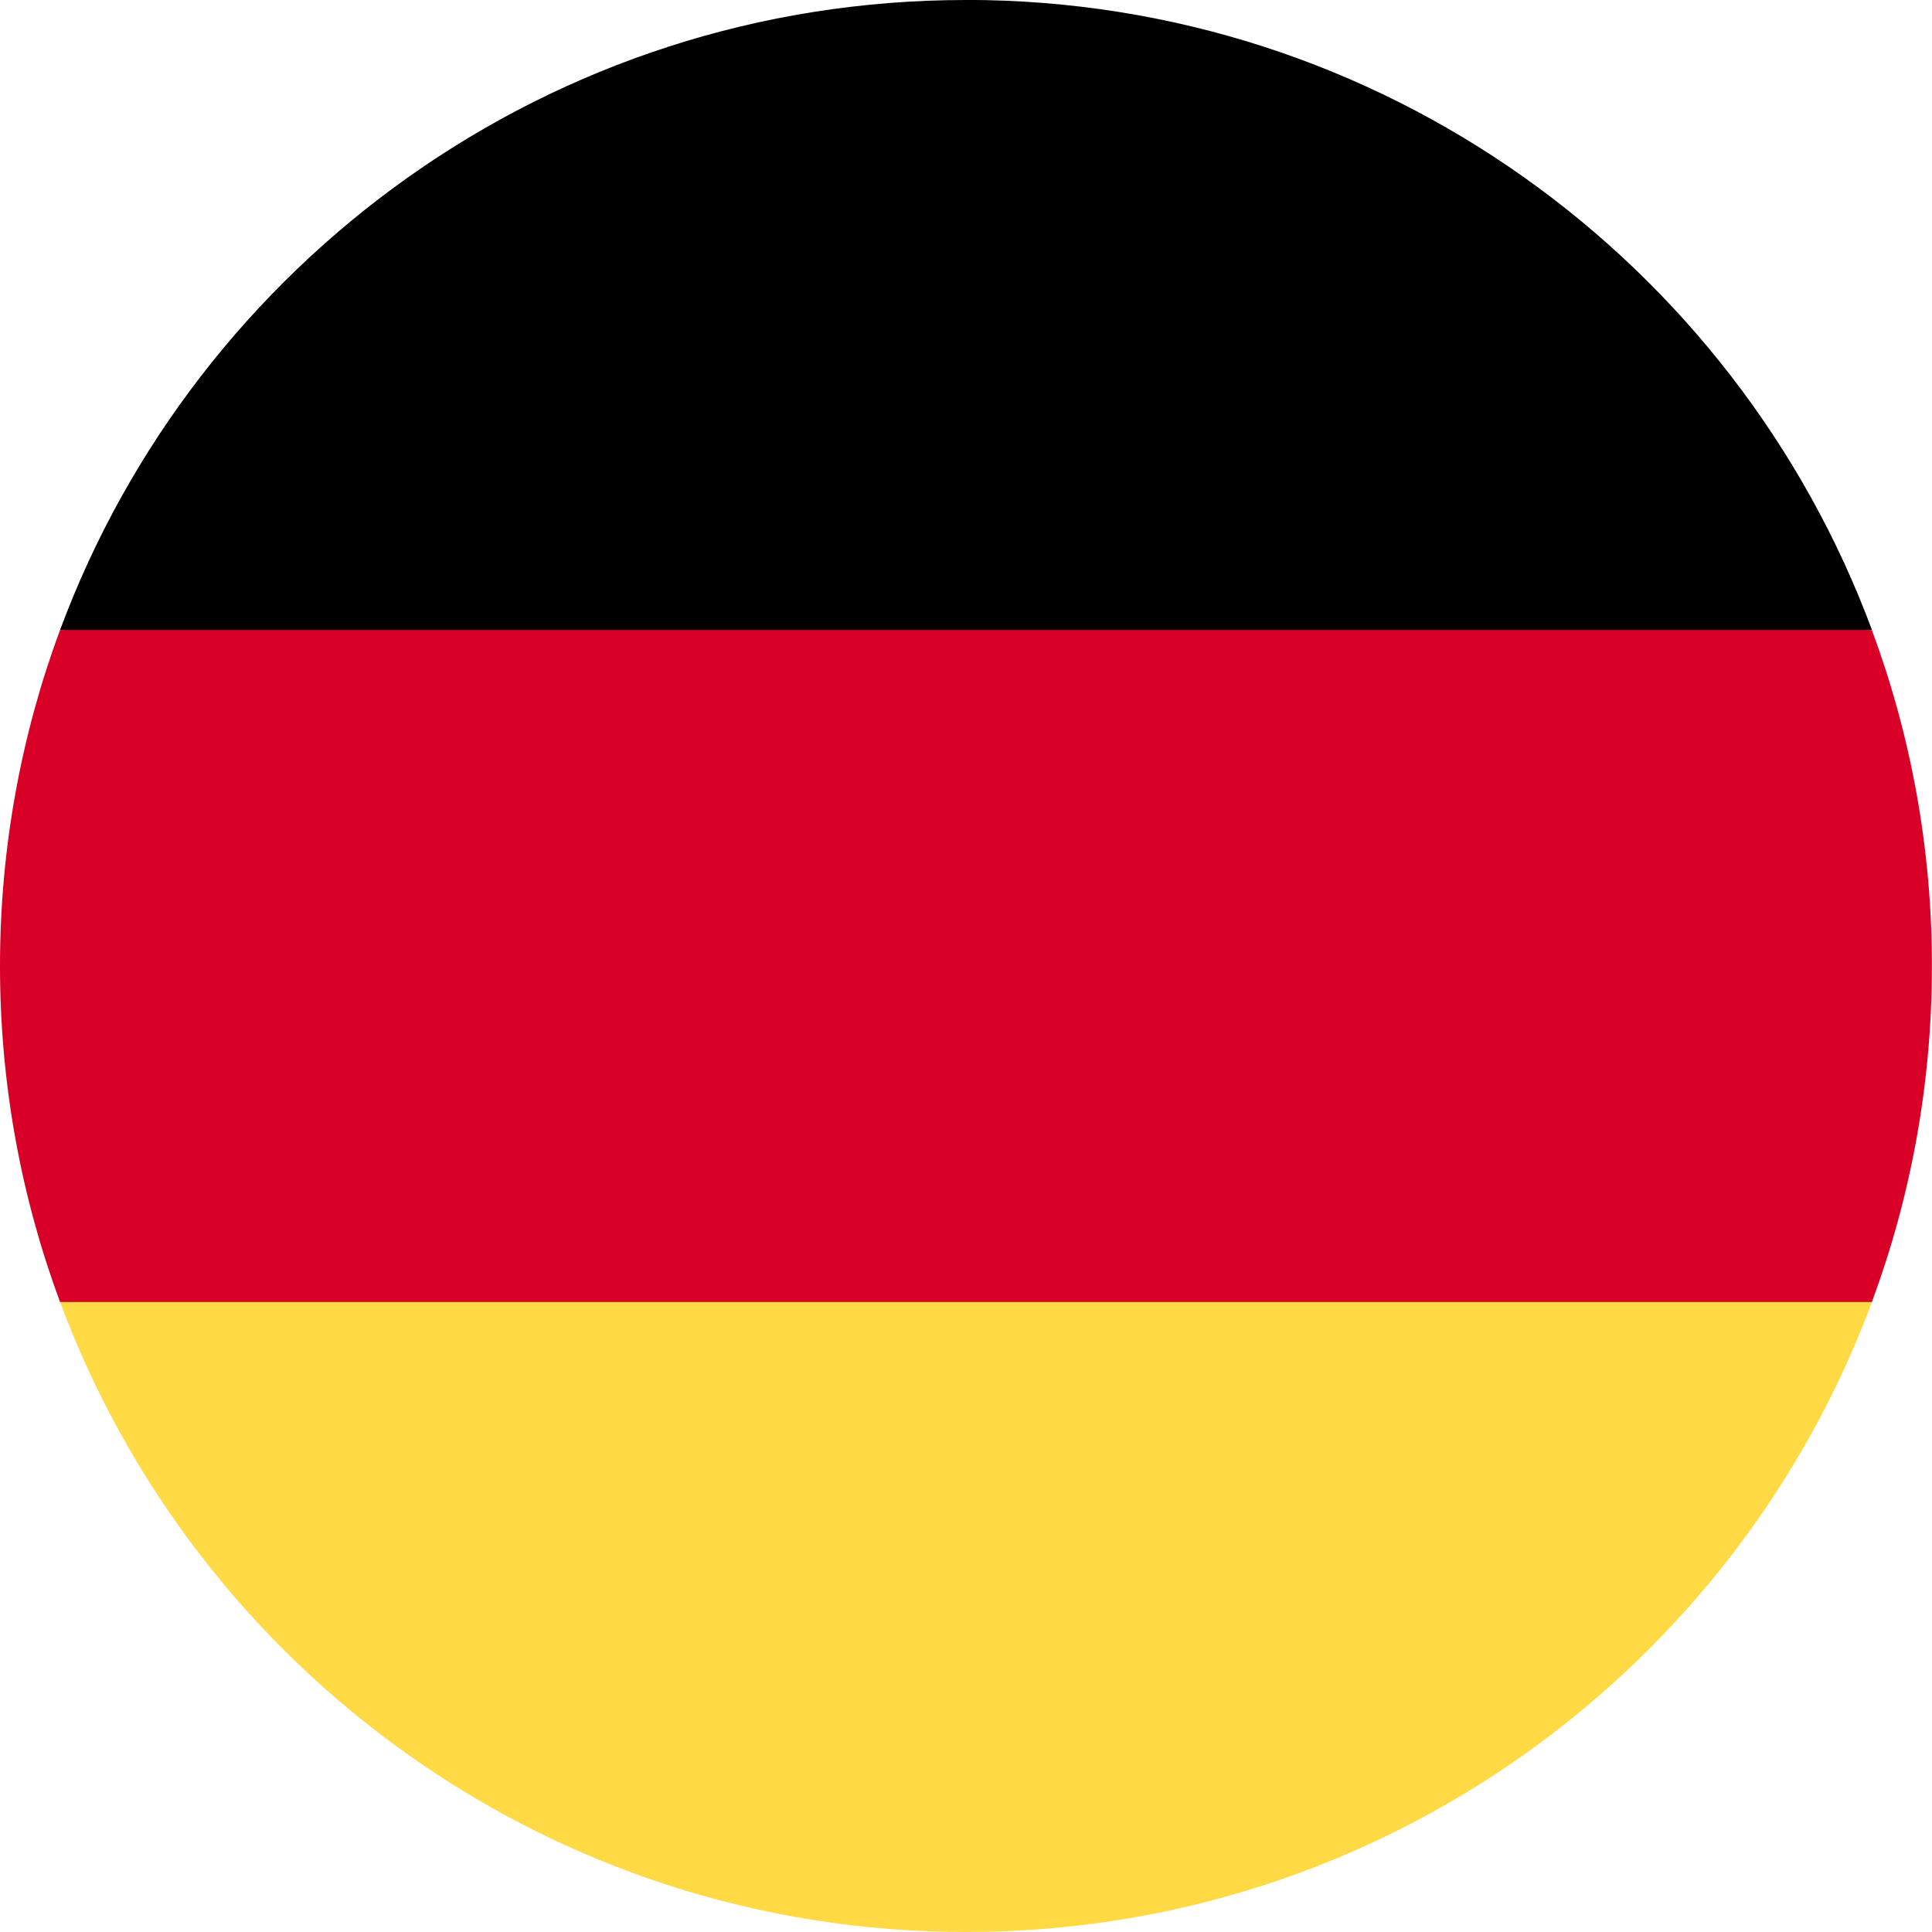
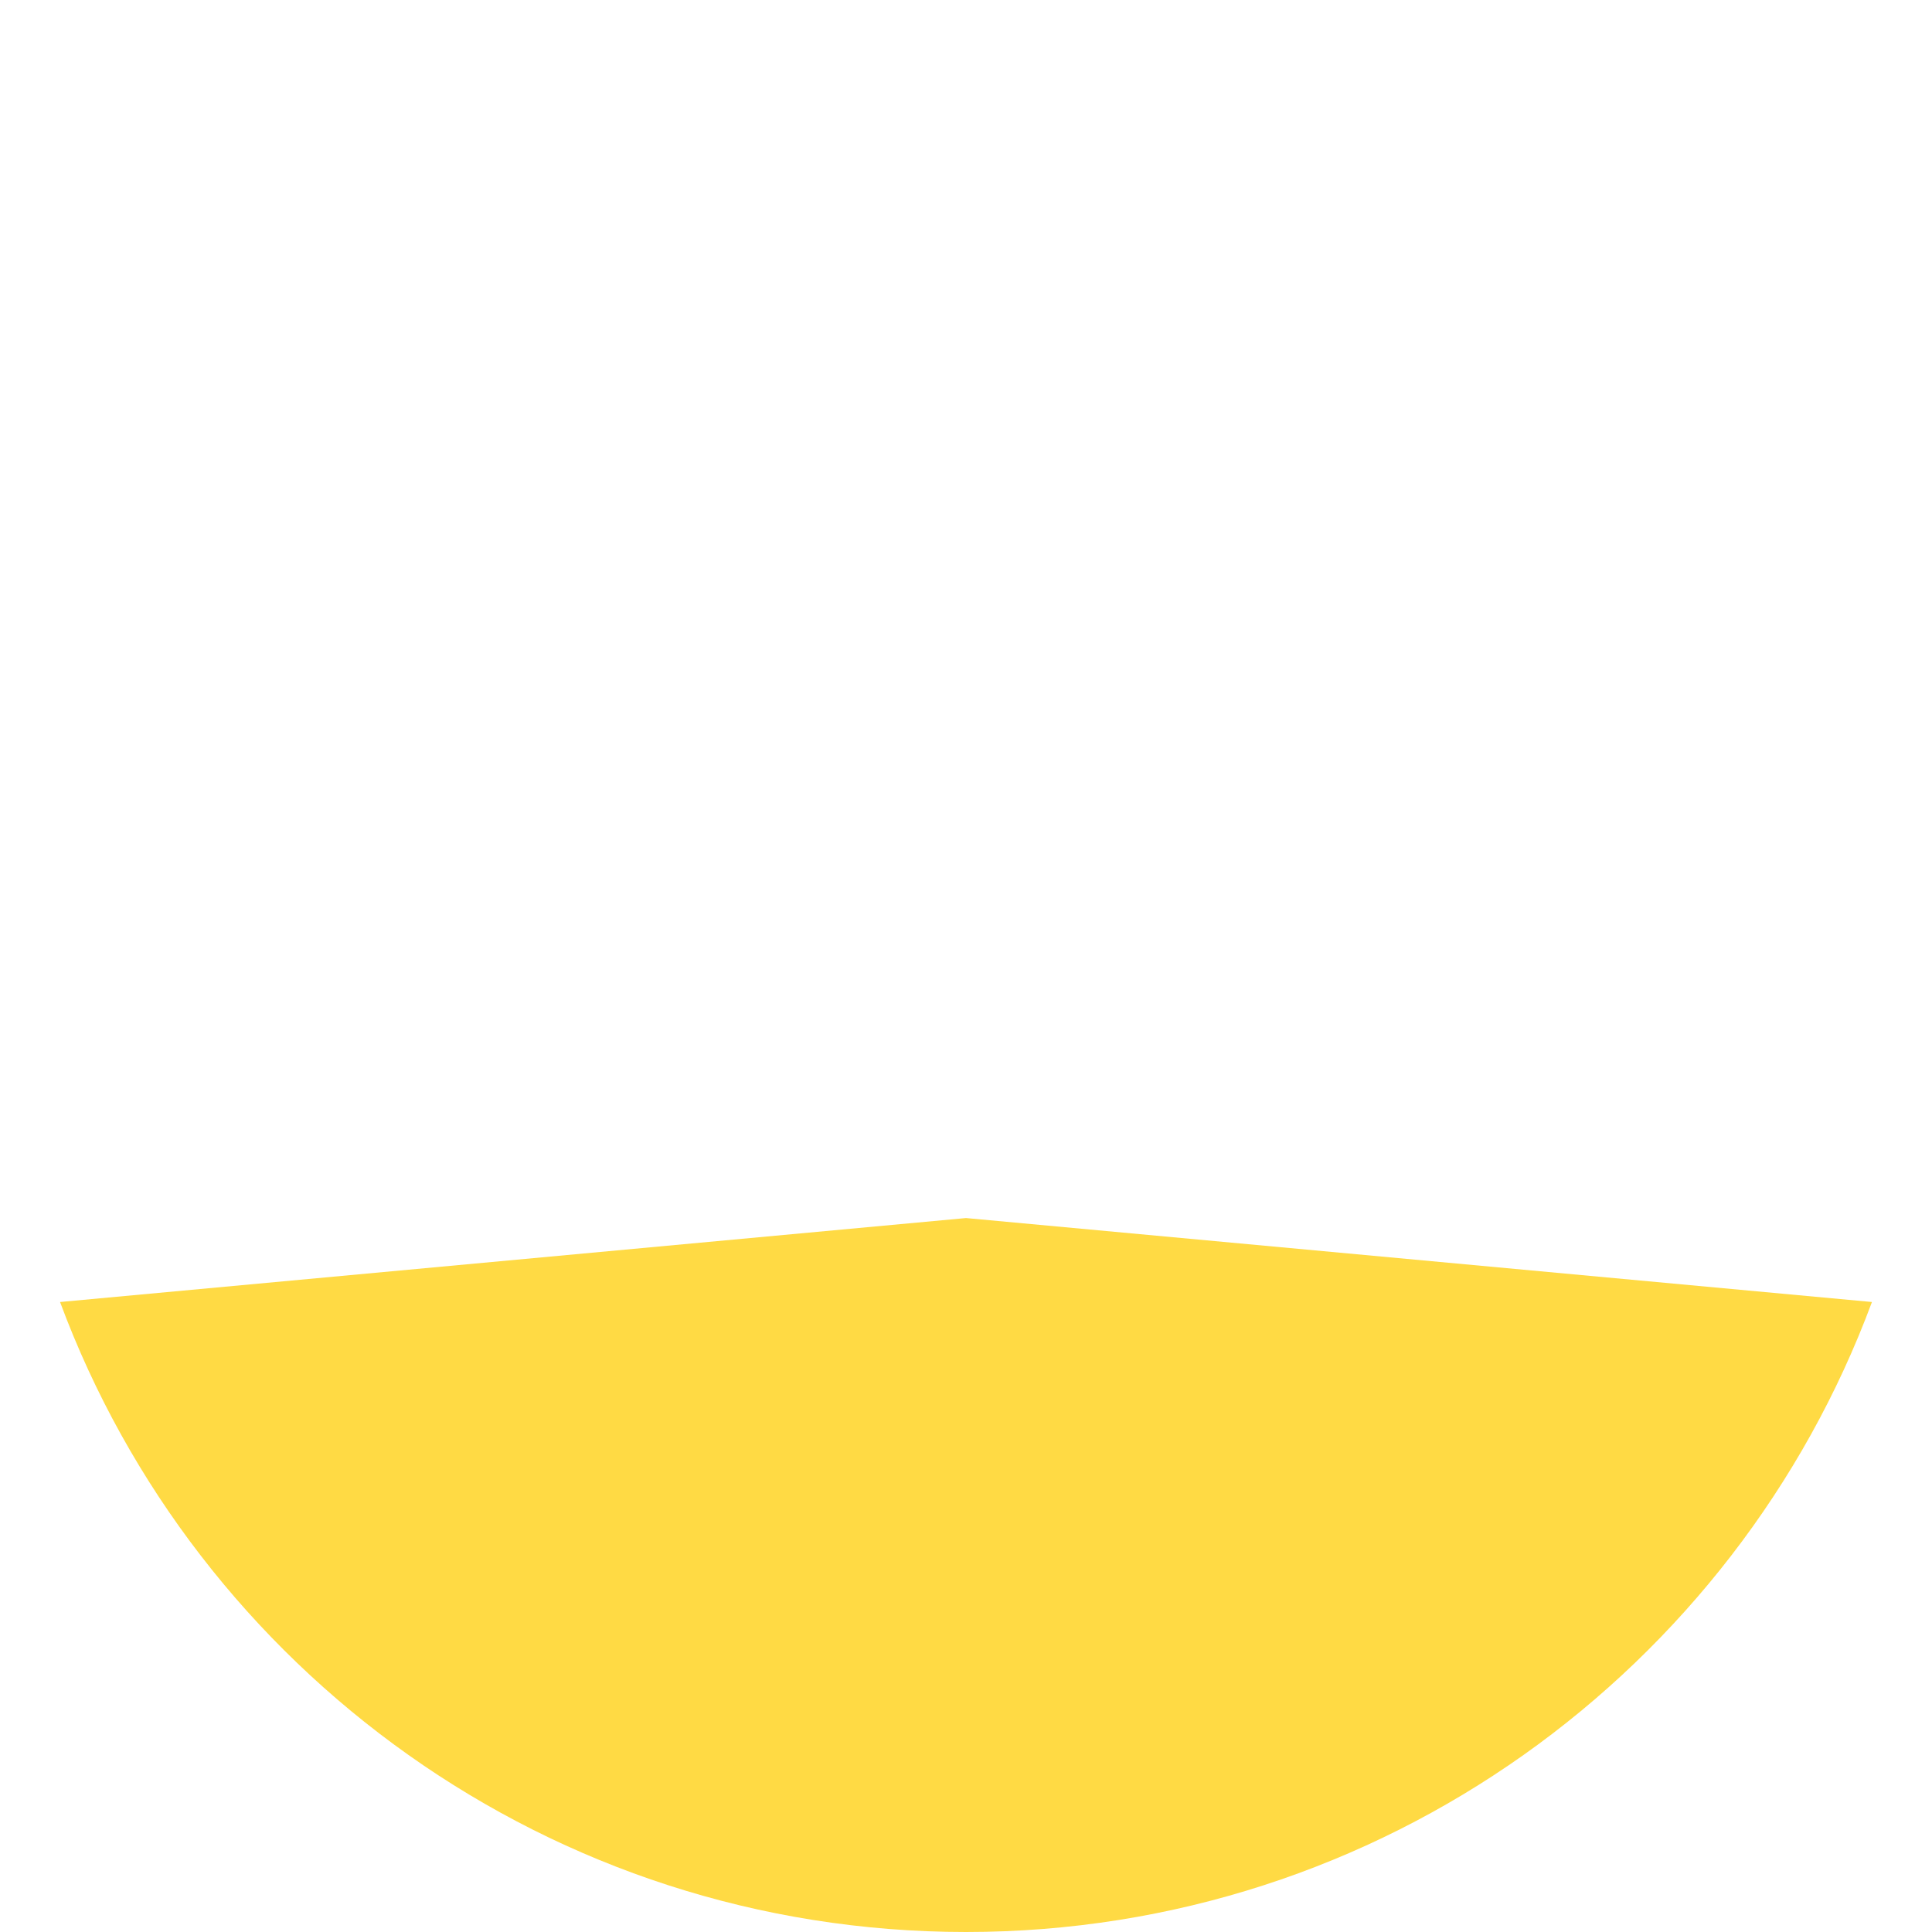
<svg xmlns="http://www.w3.org/2000/svg" width="24px" height="24px" version="1.1" viewBox="0 0 24 24">
  <g fill="none" fill-rule="evenodd">
    <g fill-rule="nonzero">
      <path id="Path" d="m0.746 16.174c1.696 4.57 6.094 7.826 11.254 7.826 5.16 0 9.558-3.256 11.254-7.826l-11.254-1.043-11.254 1.043z" fill="#FFDA44" />
-       <path id="Path" d="m12 0c-5.16 0-9.558 3.256-11.254 7.826l11.254 1.043 11.254-1.044c-1.696-4.57-6.094-7.826-11.254-7.826z" fill="#000" />
-       <path d="m0.746 7.826c-0.482 1.3-0.746 2.706-0.746 4.174 0 1.468 0.264 2.874 0.746 4.174h22.507c0.482-1.3 0.746-2.706 0.746-4.174s-0.264-2.874-0.746-4.174h-22.507z" fill="#D80027" />
    </g>
  </g>
</svg>